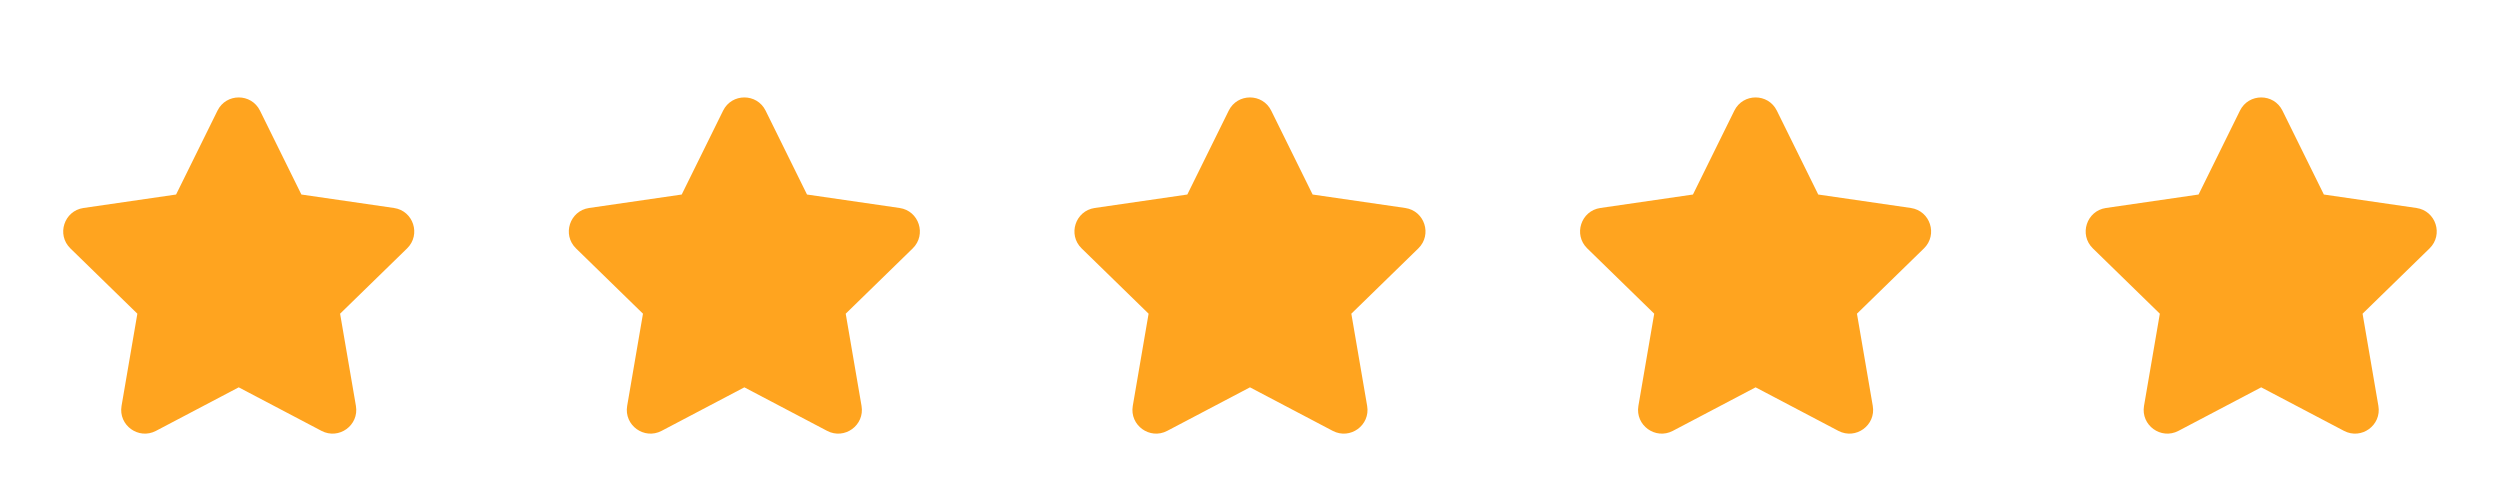
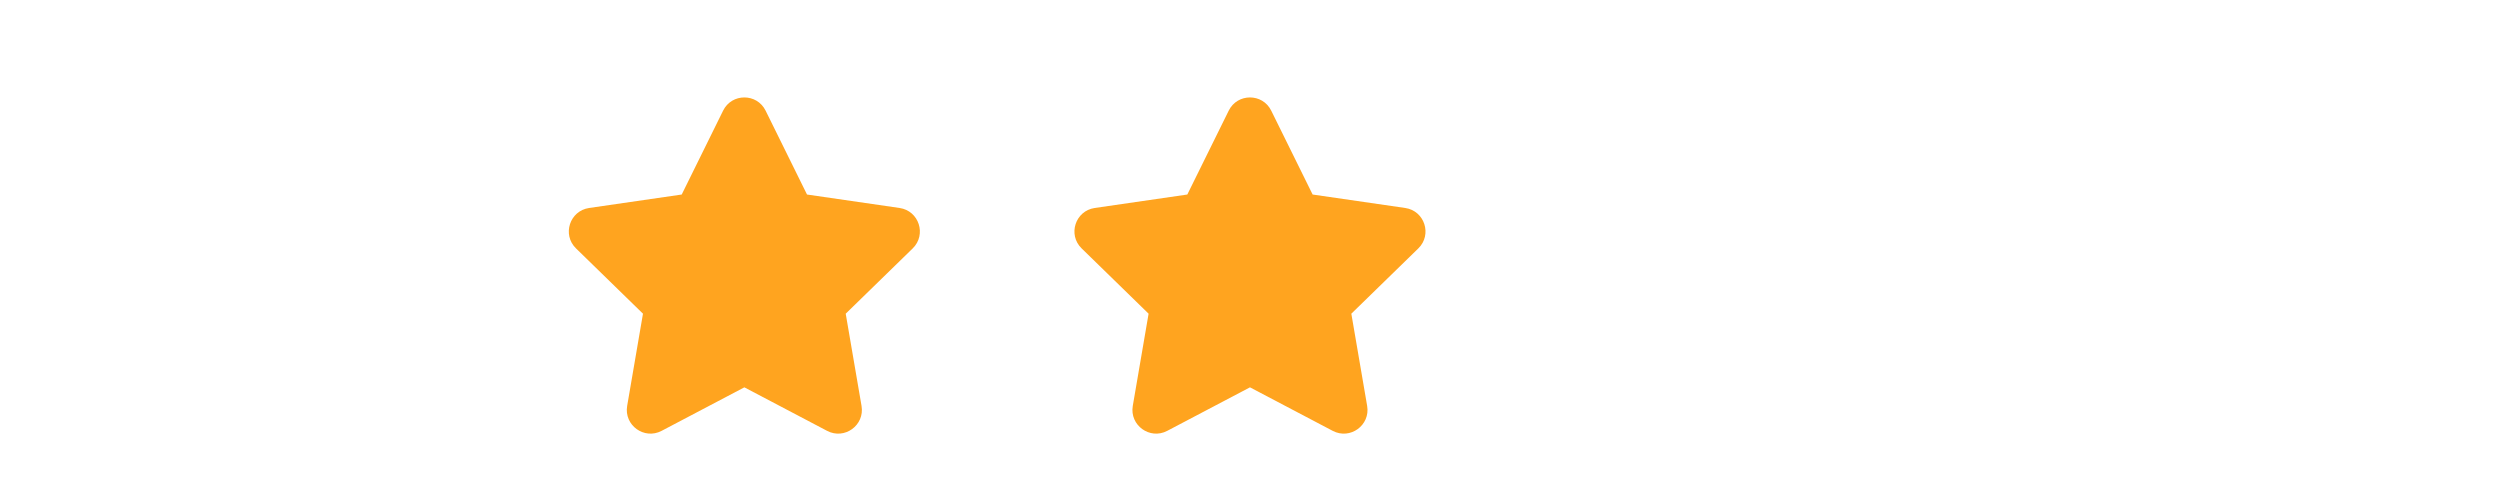
<svg xmlns="http://www.w3.org/2000/svg" width="178" height="35" viewBox="0 0 178 35" fill="none">
  <g filter="url(#filter0_d_897_349)">
-     <path d="M15.485 3.878C16.104 2.624 17.892 2.624 18.511 3.878L21.459 9.85L28.05 10.808C29.434 11.008 29.986 12.71 28.985 13.686L24.215 18.335L25.341 24.898C25.579 26.278 24.131 27.329 22.892 26.678L16.997 23.578L11.104 26.678C9.866 27.328 8.419 26.278 8.654 24.899L9.78 18.335L5.011 13.685C4.01 12.71 4.563 11.009 5.946 10.808L12.537 9.85L15.485 3.878Z" fill="#FFA41F" />
-   </g>
+     </g>
  <g filter="url(#filter1_d_897_349)">
    <path d="M51.485 3.878C52.104 2.624 53.892 2.624 54.511 3.878L57.459 9.85L64.05 10.808C65.434 11.008 65.986 12.71 64.985 13.686L60.215 18.335L61.341 24.898C61.579 26.278 60.131 27.329 58.892 26.678L52.998 23.578L47.104 26.678C45.866 27.328 44.419 26.278 44.654 24.899L45.78 18.335L41.011 13.685C40.01 12.71 40.562 11.009 41.946 10.808L48.538 9.85L51.485 3.878Z" fill="#FFA41F" />
  </g>
  <g filter="url(#filter2_d_897_349)">
    <path d="M87.485 3.878C88.104 2.624 89.892 2.624 90.511 3.878L93.459 9.85L100.05 10.808C101.434 11.008 101.986 12.71 100.985 13.686L96.215 18.335L97.341 24.898C97.579 26.278 96.131 27.329 94.892 26.678L88.998 23.578L83.104 26.678C81.866 27.328 80.419 26.278 80.654 24.899L81.78 18.335L77.011 13.685C76.01 12.71 76.562 11.009 77.946 10.808L84.537 9.85L87.485 3.878Z" fill="#FFA41F" />
  </g>
  <g filter="url(#filter3_d_897_349)">
-     <path d="M123.485 3.878C124.104 2.624 125.893 2.624 126.511 3.878L129.459 9.85L136.05 10.808C137.434 11.008 137.986 12.71 136.985 13.686L132.215 18.335L133.341 24.898C133.579 26.278 132.131 27.329 130.893 26.678L124.998 23.578L119.104 26.678C117.866 27.328 116.419 26.278 116.654 24.899L117.78 18.335L113.011 13.685C112.01 12.71 112.563 11.009 113.946 10.808L120.538 9.85L123.485 3.878Z" fill="#FFA41F" />
-   </g>
+     </g>
  <g filter="url(#filter4_d_897_349)">
-     <path d="M159.485 3.878C160.104 2.624 161.893 2.624 162.511 3.878L165.459 9.85L172.05 10.808C173.434 11.008 173.986 12.71 172.985 13.686L168.215 18.335L169.341 24.898C169.579 26.278 168.131 27.329 166.893 26.678L160.998 23.578L155.104 26.678C153.866 27.328 152.419 26.278 152.654 24.899L153.78 18.335L149.011 13.685C148.01 12.71 148.563 11.009 149.946 10.808L156.538 9.85L159.485 3.878Z" fill="#FFA41F" />
-   </g>
+     </g>
  <defs>
    <filter id="filter0_d_897_349" x="-2" y="0" width="38" height="38" filterUnits="userSpaceOnUse" color-interpolation-filters="sRGB">
      <feFlood flood-opacity="0" result="BackgroundImageFix" />
      <feColorMatrix in="SourceAlpha" type="matrix" values="0 0 0 0 0 0 0 0 0 0 0 0 0 0 0 0 0 0 127 0" result="hardAlpha" />
      <feOffset dy="4" />
      <feGaussianBlur stdDeviation="2" />
      <feComposite in2="hardAlpha" operator="out" />
      <feColorMatrix type="matrix" values="0 0 0 0 1 0 0 0 0 0.643 0 0 0 0 0.122 0 0 0 0.25 0" />
      <feBlend mode="normal" in2="BackgroundImageFix" result="effect1_dropShadow_897_349" />
      <feBlend mode="normal" in="SourceGraphic" in2="effect1_dropShadow_897_349" result="shape" />
    </filter>
    <filter id="filter1_d_897_349" x="34" y="0" width="38" height="38" filterUnits="userSpaceOnUse" color-interpolation-filters="sRGB">
      <feFlood flood-opacity="0" result="BackgroundImageFix" />
      <feColorMatrix in="SourceAlpha" type="matrix" values="0 0 0 0 0 0 0 0 0 0 0 0 0 0 0 0 0 0 127 0" result="hardAlpha" />
      <feOffset dy="4" />
      <feGaussianBlur stdDeviation="2" />
      <feComposite in2="hardAlpha" operator="out" />
      <feColorMatrix type="matrix" values="0 0 0 0 1 0 0 0 0 0.643 0 0 0 0 0.122 0 0 0 0.25 0" />
      <feBlend mode="normal" in2="BackgroundImageFix" result="effect1_dropShadow_897_349" />
      <feBlend mode="normal" in="SourceGraphic" in2="effect1_dropShadow_897_349" result="shape" />
    </filter>
    <filter id="filter2_d_897_349" x="70" y="0" width="38" height="38" filterUnits="userSpaceOnUse" color-interpolation-filters="sRGB">
      <feFlood flood-opacity="0" result="BackgroundImageFix" />
      <feColorMatrix in="SourceAlpha" type="matrix" values="0 0 0 0 0 0 0 0 0 0 0 0 0 0 0 0 0 0 127 0" result="hardAlpha" />
      <feOffset dy="4" />
      <feGaussianBlur stdDeviation="2" />
      <feComposite in2="hardAlpha" operator="out" />
      <feColorMatrix type="matrix" values="0 0 0 0 1 0 0 0 0 0.643 0 0 0 0 0.122 0 0 0 0.25 0" />
      <feBlend mode="normal" in2="BackgroundImageFix" result="effect1_dropShadow_897_349" />
      <feBlend mode="normal" in="SourceGraphic" in2="effect1_dropShadow_897_349" result="shape" />
    </filter>
    <filter id="filter3_d_897_349" x="106" y="0" width="38" height="38" filterUnits="userSpaceOnUse" color-interpolation-filters="sRGB">
      <feFlood flood-opacity="0" result="BackgroundImageFix" />
      <feColorMatrix in="SourceAlpha" type="matrix" values="0 0 0 0 0 0 0 0 0 0 0 0 0 0 0 0 0 0 127 0" result="hardAlpha" />
      <feOffset dy="4" />
      <feGaussianBlur stdDeviation="2" />
      <feComposite in2="hardAlpha" operator="out" />
      <feColorMatrix type="matrix" values="0 0 0 0 1 0 0 0 0 0.643 0 0 0 0 0.122 0 0 0 0.25 0" />
      <feBlend mode="normal" in2="BackgroundImageFix" result="effect1_dropShadow_897_349" />
      <feBlend mode="normal" in="SourceGraphic" in2="effect1_dropShadow_897_349" result="shape" />
    </filter>
    <filter id="filter4_d_897_349" x="142" y="0" width="38" height="38" filterUnits="userSpaceOnUse" color-interpolation-filters="sRGB">
      <feFlood flood-opacity="0" result="BackgroundImageFix" />
      <feColorMatrix in="SourceAlpha" type="matrix" values="0 0 0 0 0 0 0 0 0 0 0 0 0 0 0 0 0 0 127 0" result="hardAlpha" />
      <feOffset dy="4" />
      <feGaussianBlur stdDeviation="2" />
      <feComposite in2="hardAlpha" operator="out" />
      <feColorMatrix type="matrix" values="0 0 0 0 1 0 0 0 0 0.643 0 0 0 0 0.122 0 0 0 0.25 0" />
      <feBlend mode="normal" in2="BackgroundImageFix" result="effect1_dropShadow_897_349" />
      <feBlend mode="normal" in="SourceGraphic" in2="effect1_dropShadow_897_349" result="shape" />
    </filter>
  </defs>
</svg>